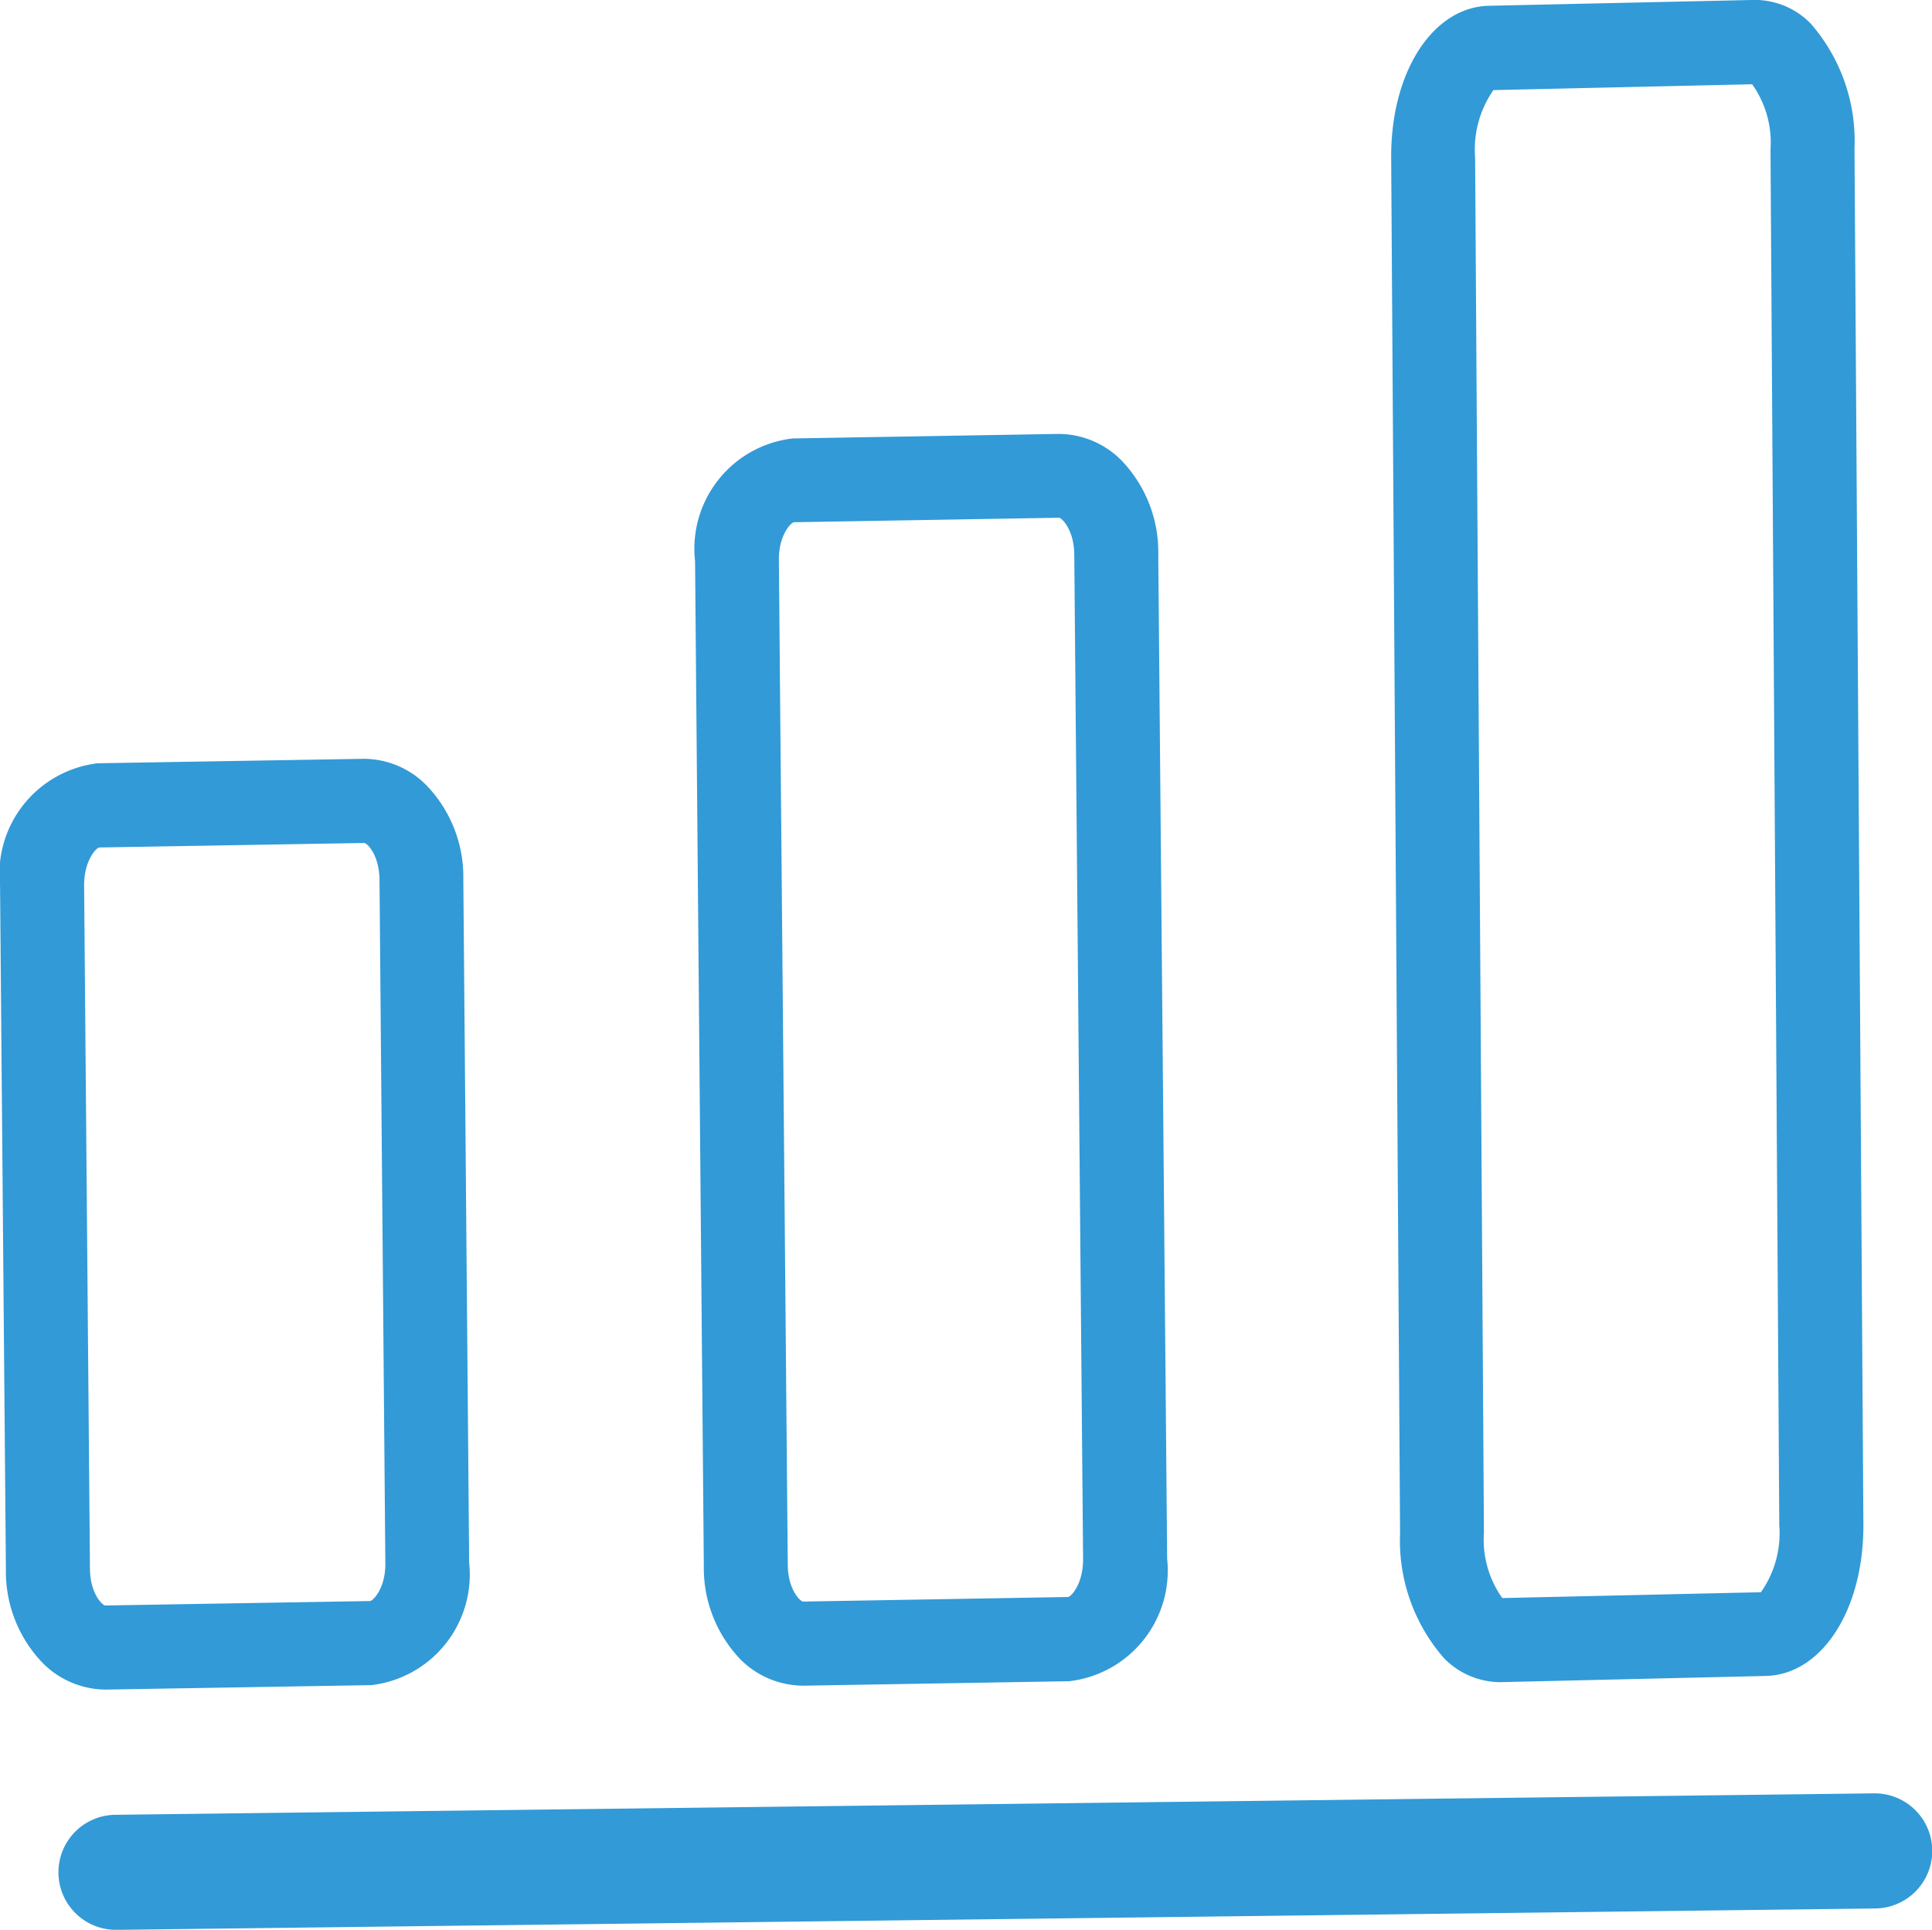
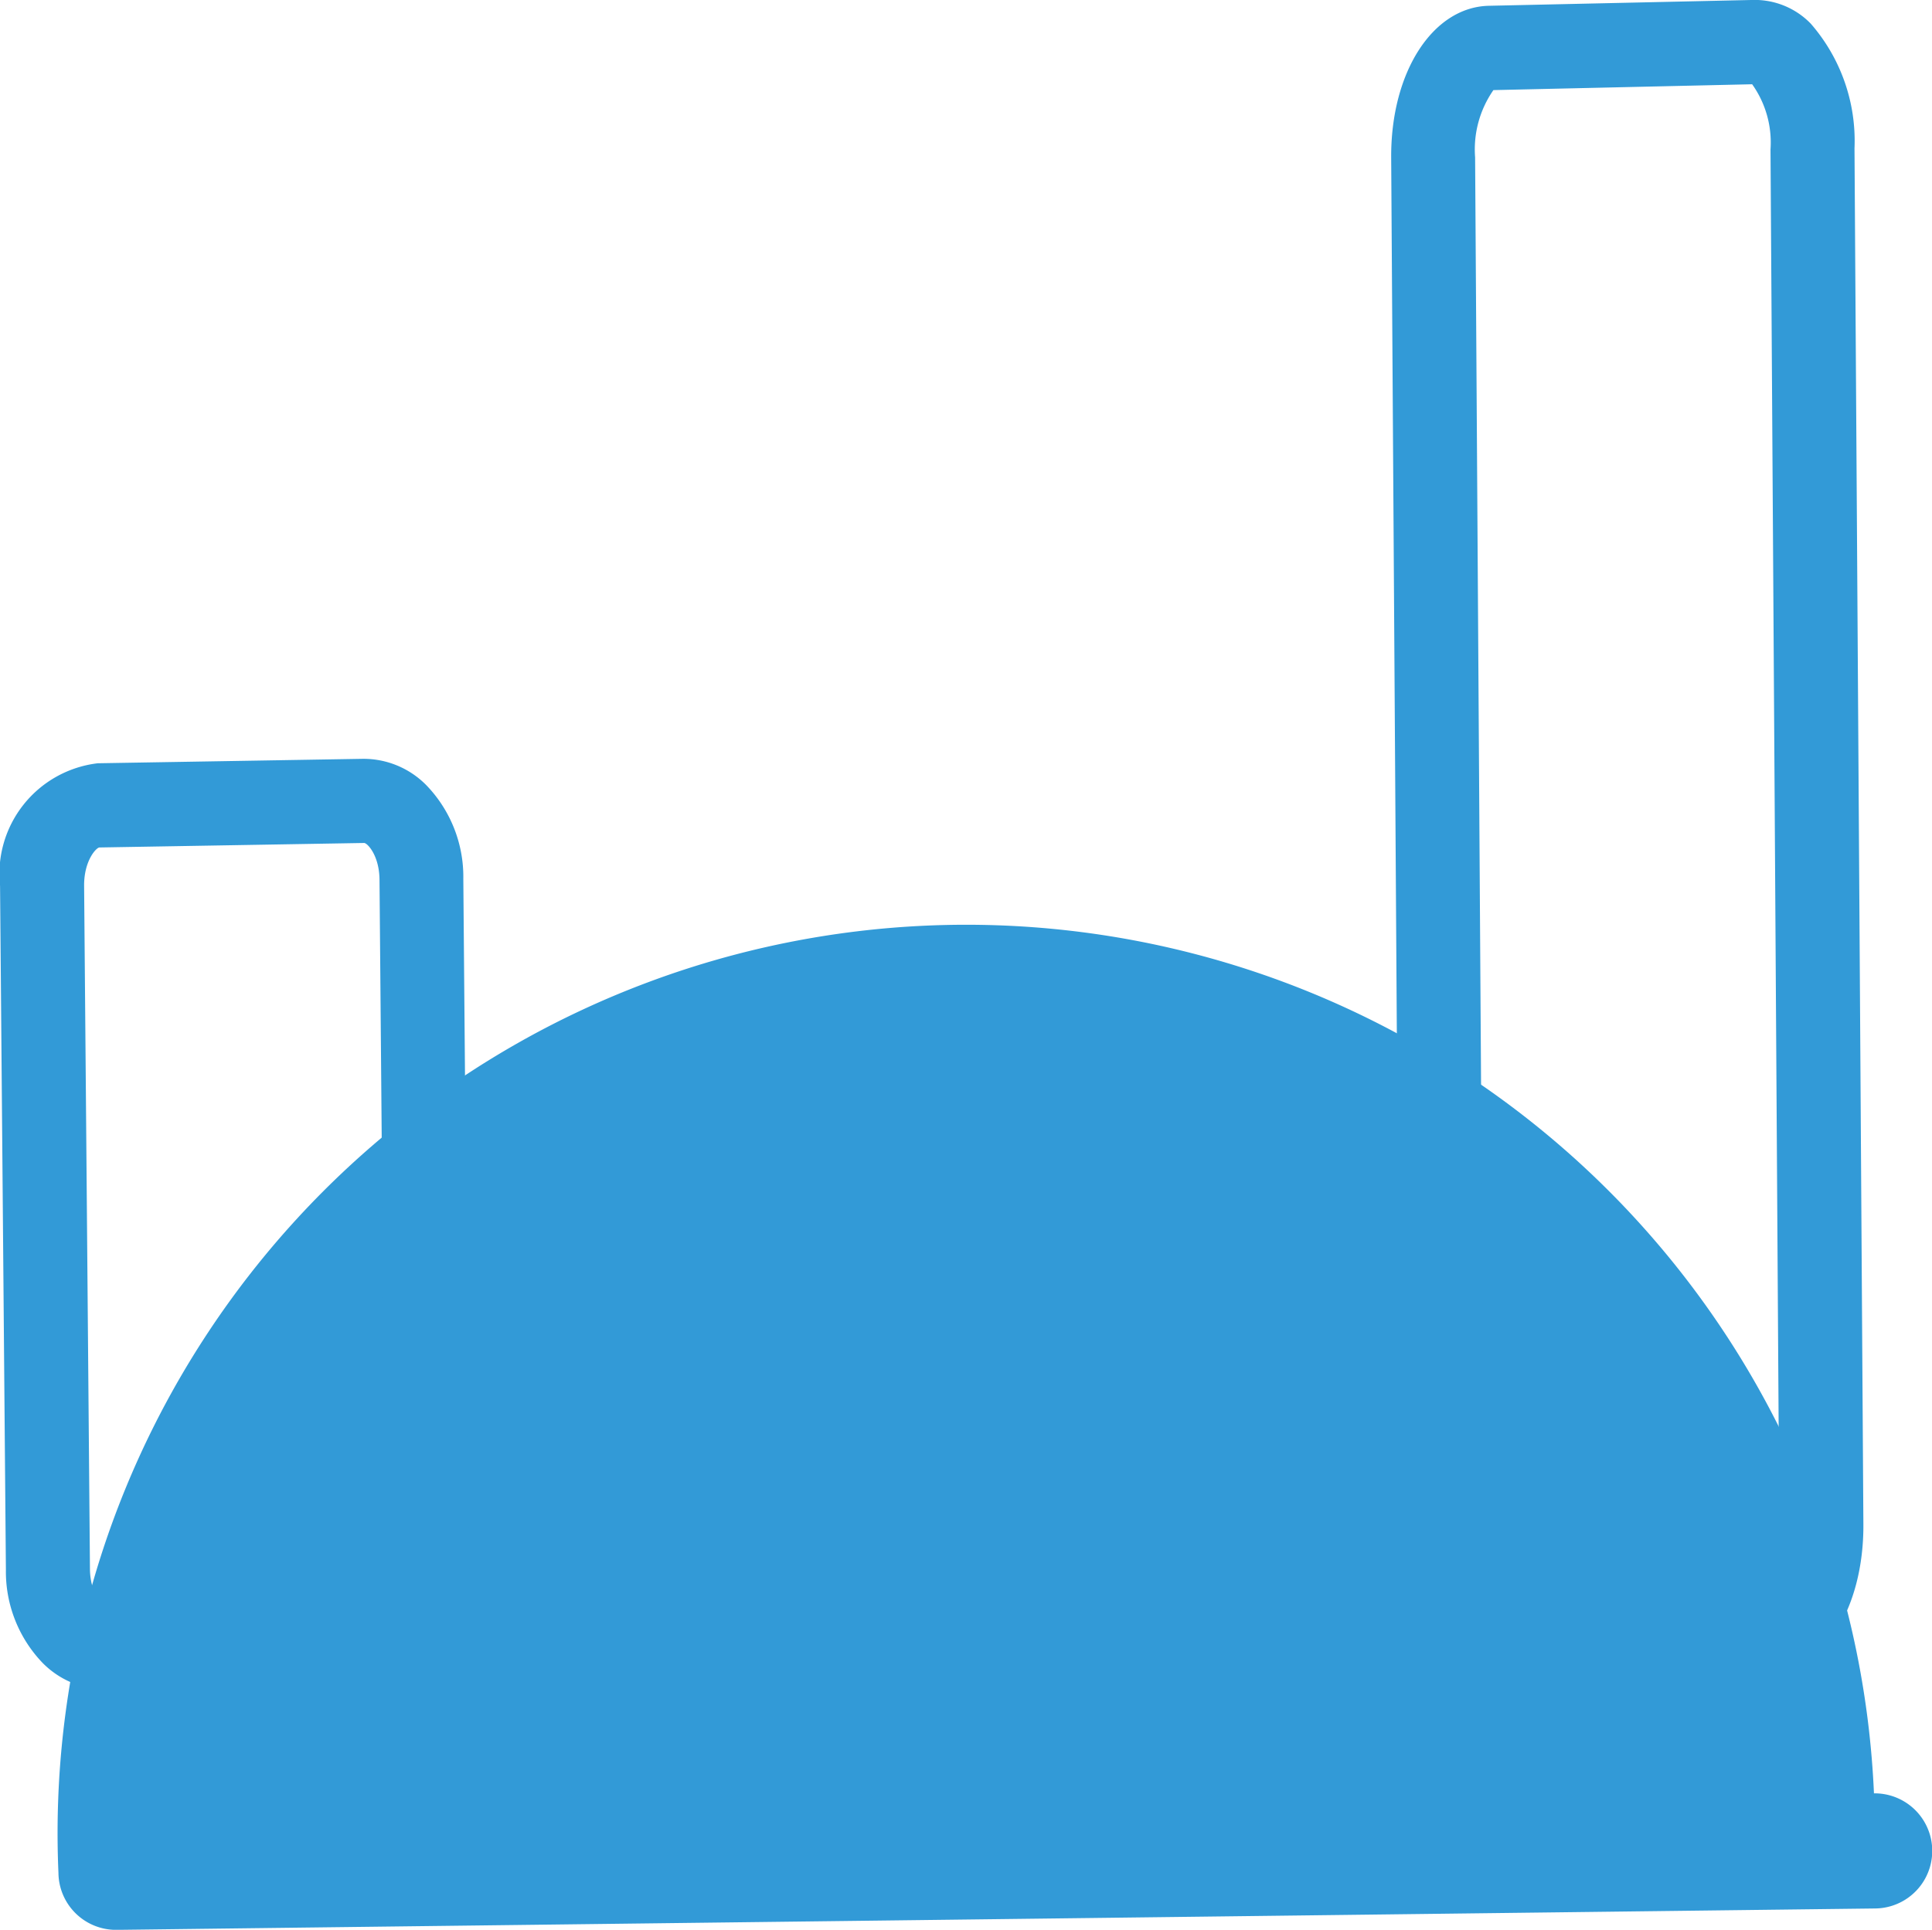
<svg xmlns="http://www.w3.org/2000/svg" id="Grupo_348" data-name="Grupo 348" width="33.055" height="33.025" viewBox="0 0 33.055 33.025">
-   <path id="Trazado_500" data-name="Trazado 500" d="M935.758,381.735a.985.985,0,0,0,1,.973l30.086-.366a.985.985,0,0,0-.024-1.97l-30.086.367A.984.984,0,0,0,935.758,381.735Z" transform="translate(-934.758 -349.682)" fill="#329ad7" />
-   <path id="Trazado_501" data-name="Trazado 501" d="M947.493,380.675h.023l4.531-.076a1.906,1.906,0,0,0,1.675-2.094l-.152-17.2a2.257,2.257,0,0,0-.632-1.6,1.516,1.516,0,0,0-1.089-.451l-4.532.077a1.9,1.9,0,0,0-1.672,2.1l.15,17.2a2.257,2.257,0,0,0,.632,1.6A1.523,1.523,0,0,0,947.493,380.675Zm-.153-19.91,4.533-.077c.052.006.256.215.26.626l.151,17.2c0,.427-.21.644-.26.644l-4.533.078c-.052-.006-.257-.213-.26-.626l-.152-17.2C947.075,360.983,947.289,360.766,947.339,360.765Z" transform="translate(-933.753 -351.828)" fill="#329ad7" />
+   <path id="Trazado_500" data-name="Trazado 500" d="M935.758,381.735a.985.985,0,0,0,1,.973l30.086-.366a.985.985,0,0,0-.024-1.97A.984.984,0,0,0,935.758,381.735Z" transform="translate(-934.758 -349.682)" fill="#329ad7" />
  <path id="Trazado_502" data-name="Trazado 502" d="M958.307,381.3h.028l4.531-.106c.962-.022,1.68-1.137,1.67-2.6l-.152-23.54a3.051,3.051,0,0,0-.749-2.137,1.335,1.335,0,0,0-.976-.405l-4.531.1c-.962.022-1.68,1.139-1.671,2.6l.152,23.539a3.06,3.06,0,0,0,.749,2.136A1.352,1.352,0,0,0,958.307,381.3Zm-.1-27.245,4.426-.1a1.719,1.719,0,0,1,.314,1.116l.15,23.539a1.759,1.759,0,0,1-.314,1.151l-4.425.1a1.721,1.721,0,0,1-.314-1.115l-.151-23.539A1.777,1.777,0,0,1,958.208,354.052Z" transform="translate(-932.655 -352.513)" fill="#329ad7" />
  <path id="Trazado_503" data-name="Trazado 503" d="M942.144,364.752a1.508,1.508,0,0,0-1.089-.451l-4.532.076h0a1.906,1.906,0,0,0-1.672,2.1l.1,11.7a2.255,2.255,0,0,0,.632,1.6,1.529,1.529,0,0,0,1.066.452h.023l4.532-.076a1.906,1.906,0,0,0,1.673-2.094l-.1-11.705A2.255,2.255,0,0,0,942.144,364.752Zm-.962,13.962-4.532.076c-.053-.005-.257-.21-.261-.625l-.1-11.7c0-.428.211-.646.262-.647l4.532-.077c.06.009.256.22.26.627l.1,11.706C941.446,378.494,941.233,378.712,941.182,378.713Z" transform="translate(-934.85 -351.315)" fill="#329ad7" />
</svg>